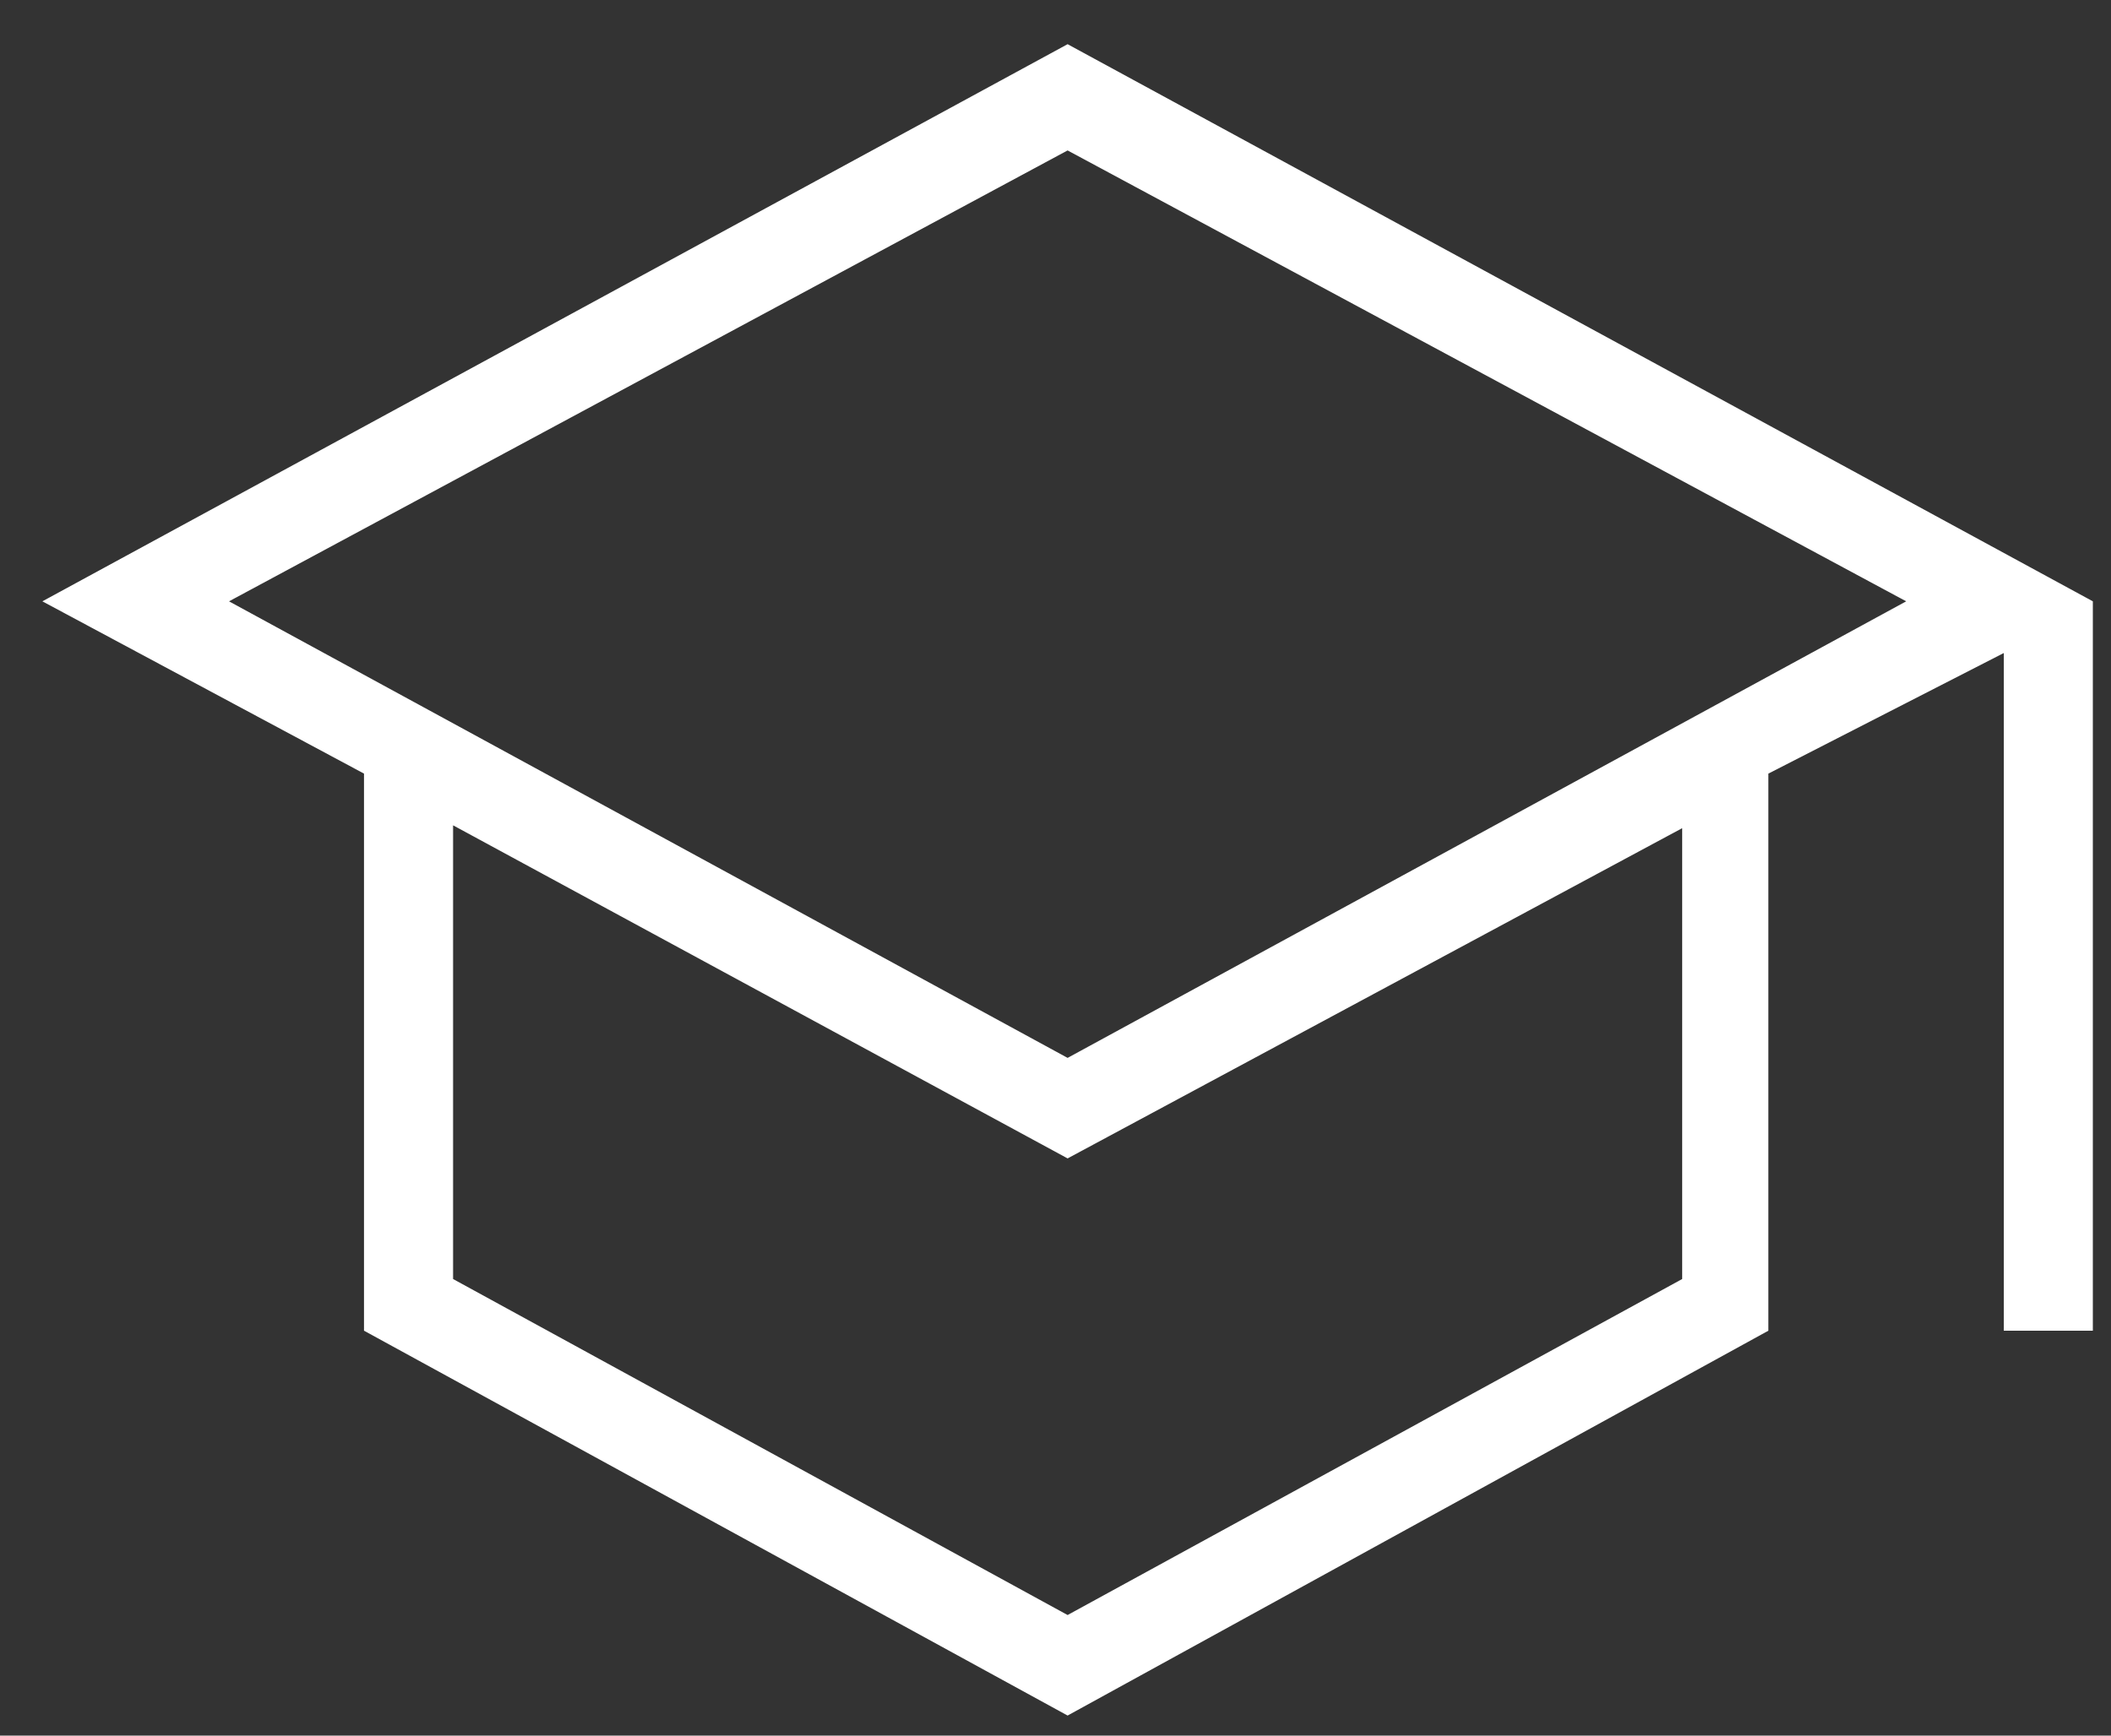
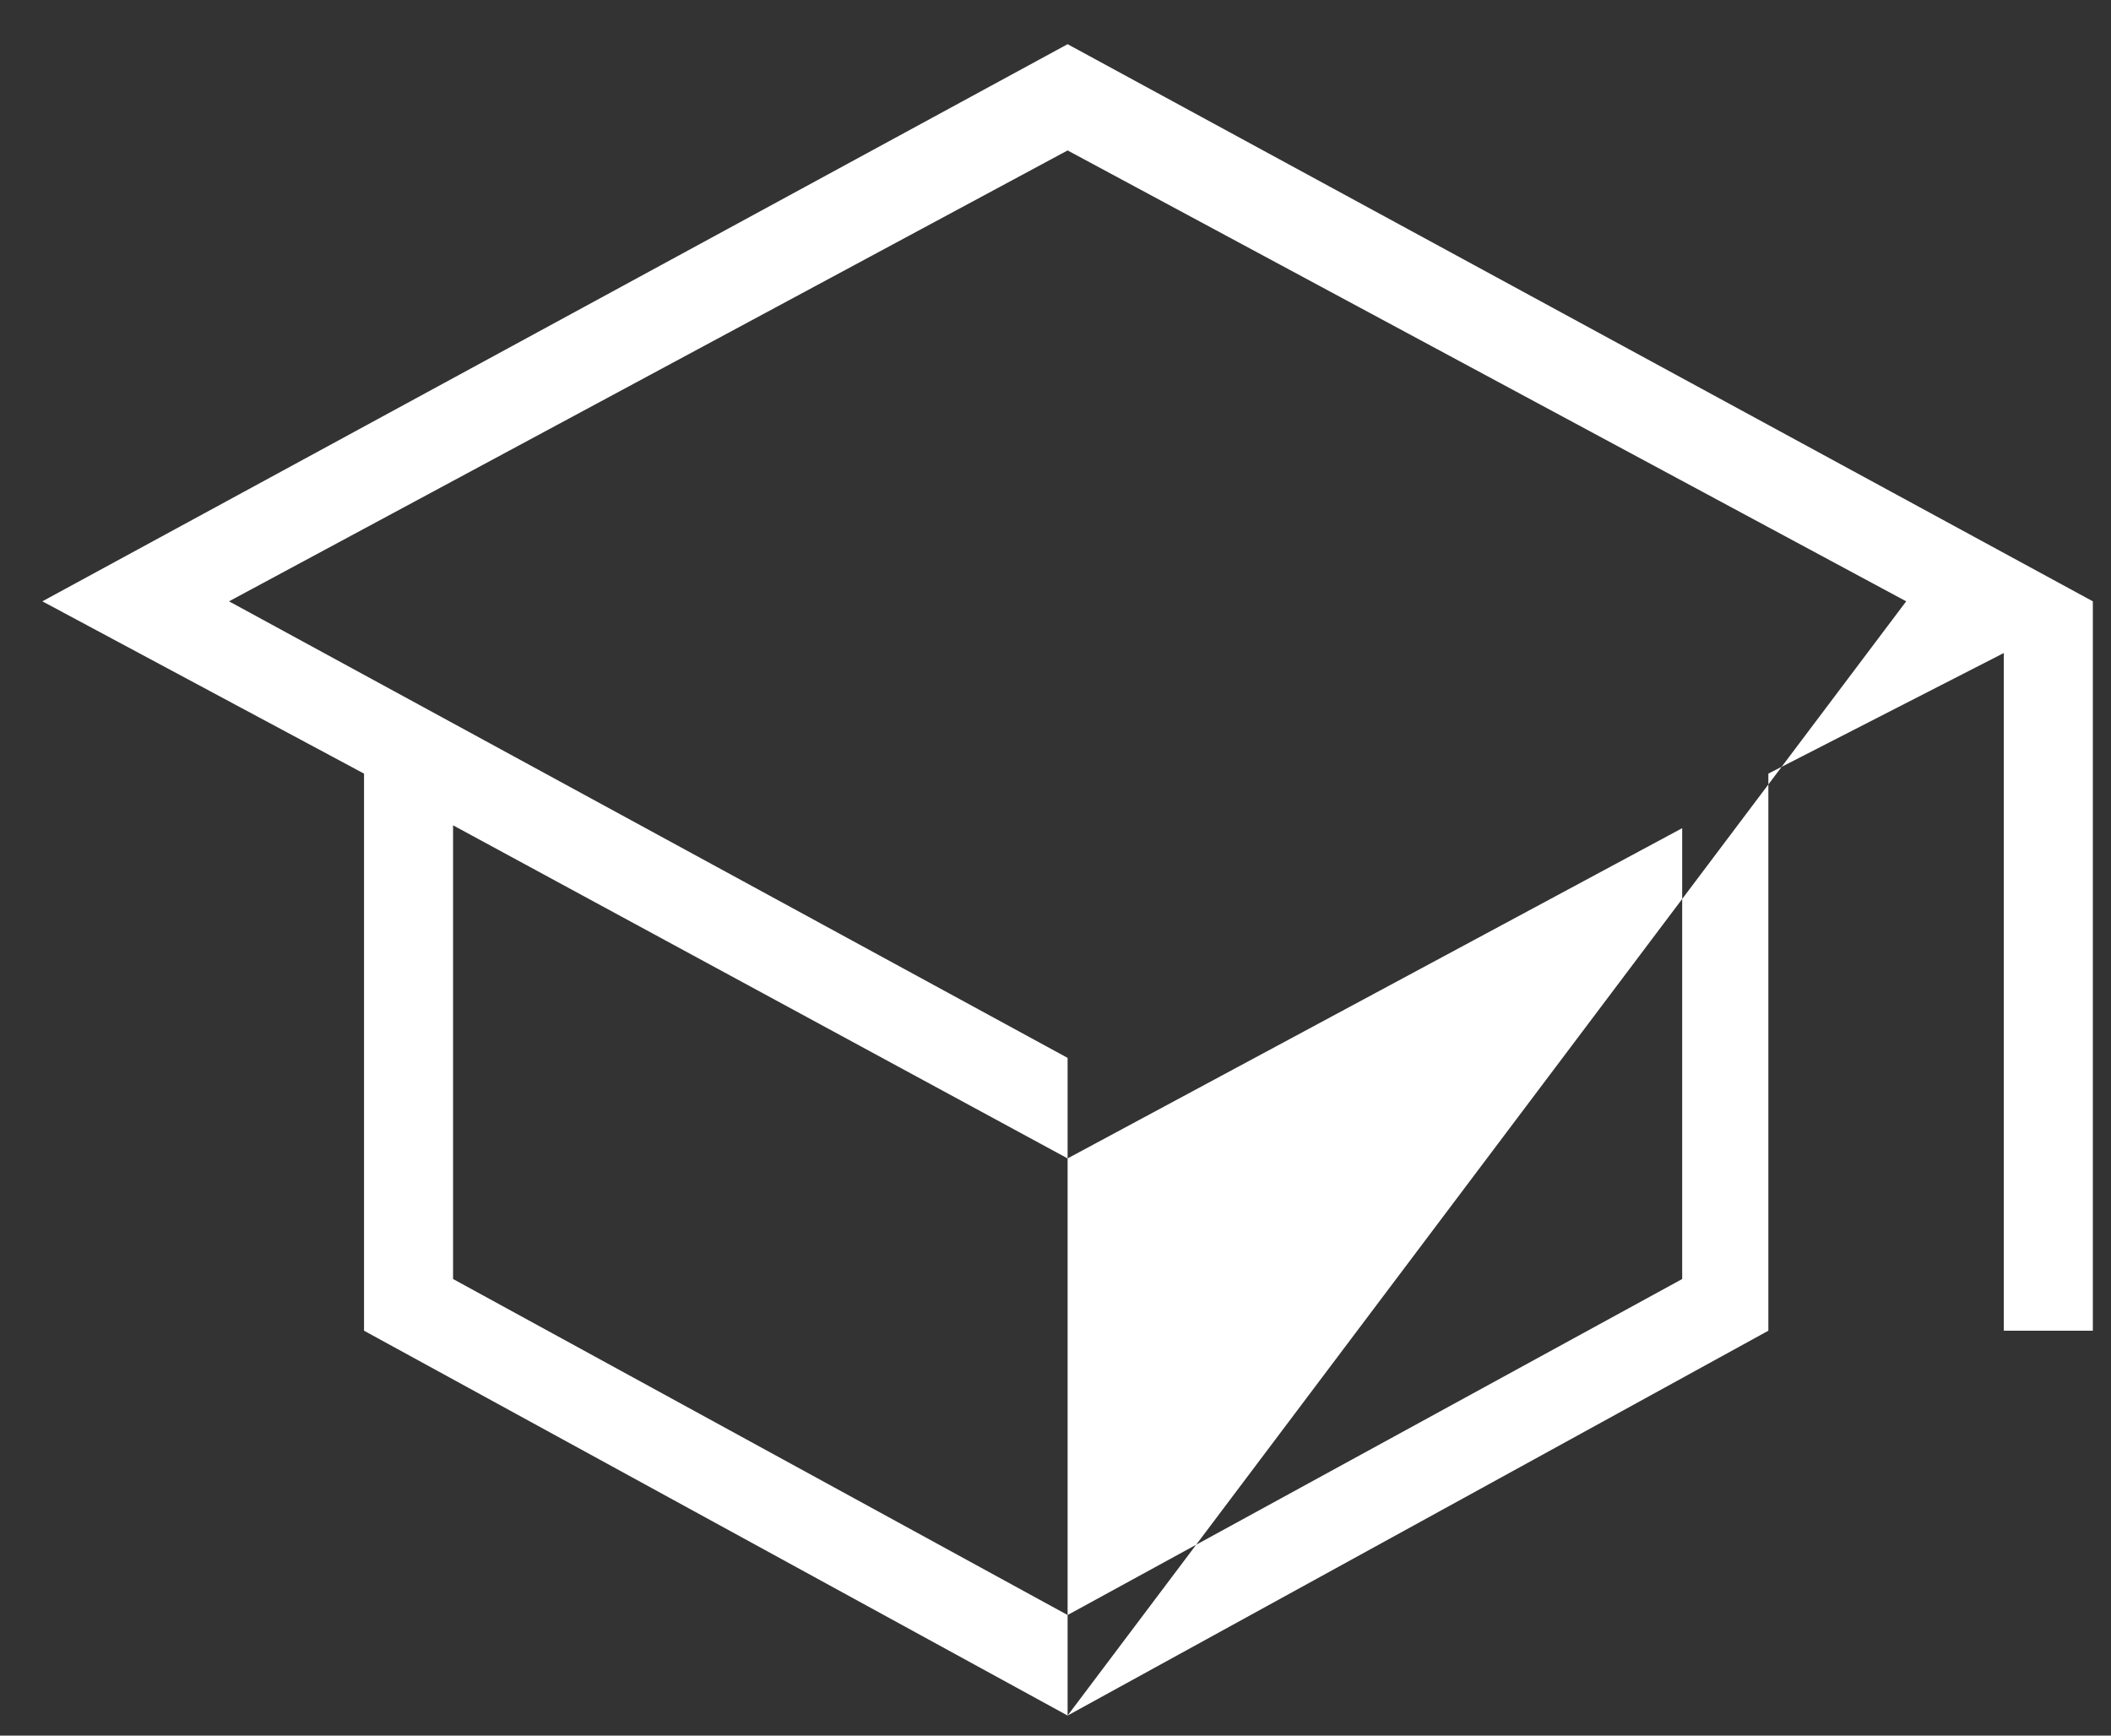
<svg xmlns="http://www.w3.org/2000/svg" width="45" height="37" viewBox="0 0 45 37" fill="none">
  <rect x="0" y="0" width="45" height="37" fill="#333333" stroke="none" />
-   <path d="M22.758 36.572L7.76 28.368V16.492L0.903 12.819L22.758 0.942L44.613 12.819V28.368H42.715V13.921L37.696 16.492V28.368L22.758 36.572ZM22.758 22.552L40.634 12.819L22.758 3.207L4.882 12.819L22.758 22.552ZM22.758 34.429L35.859 27.266V17.655L22.758 24.695L9.658 17.594V27.266L22.758 34.429Z" fill="white" />
+   <path d="M22.758 36.572L7.76 28.368V16.492L0.903 12.819L22.758 0.942L44.613 12.819V28.368H42.715V13.921L37.696 16.492V28.368L22.758 36.572ZL40.634 12.819L22.758 3.207L4.882 12.819L22.758 22.552ZM22.758 34.429L35.859 27.266V17.655L22.758 24.695L9.658 17.594V27.266L22.758 34.429Z" fill="white" />
</svg>